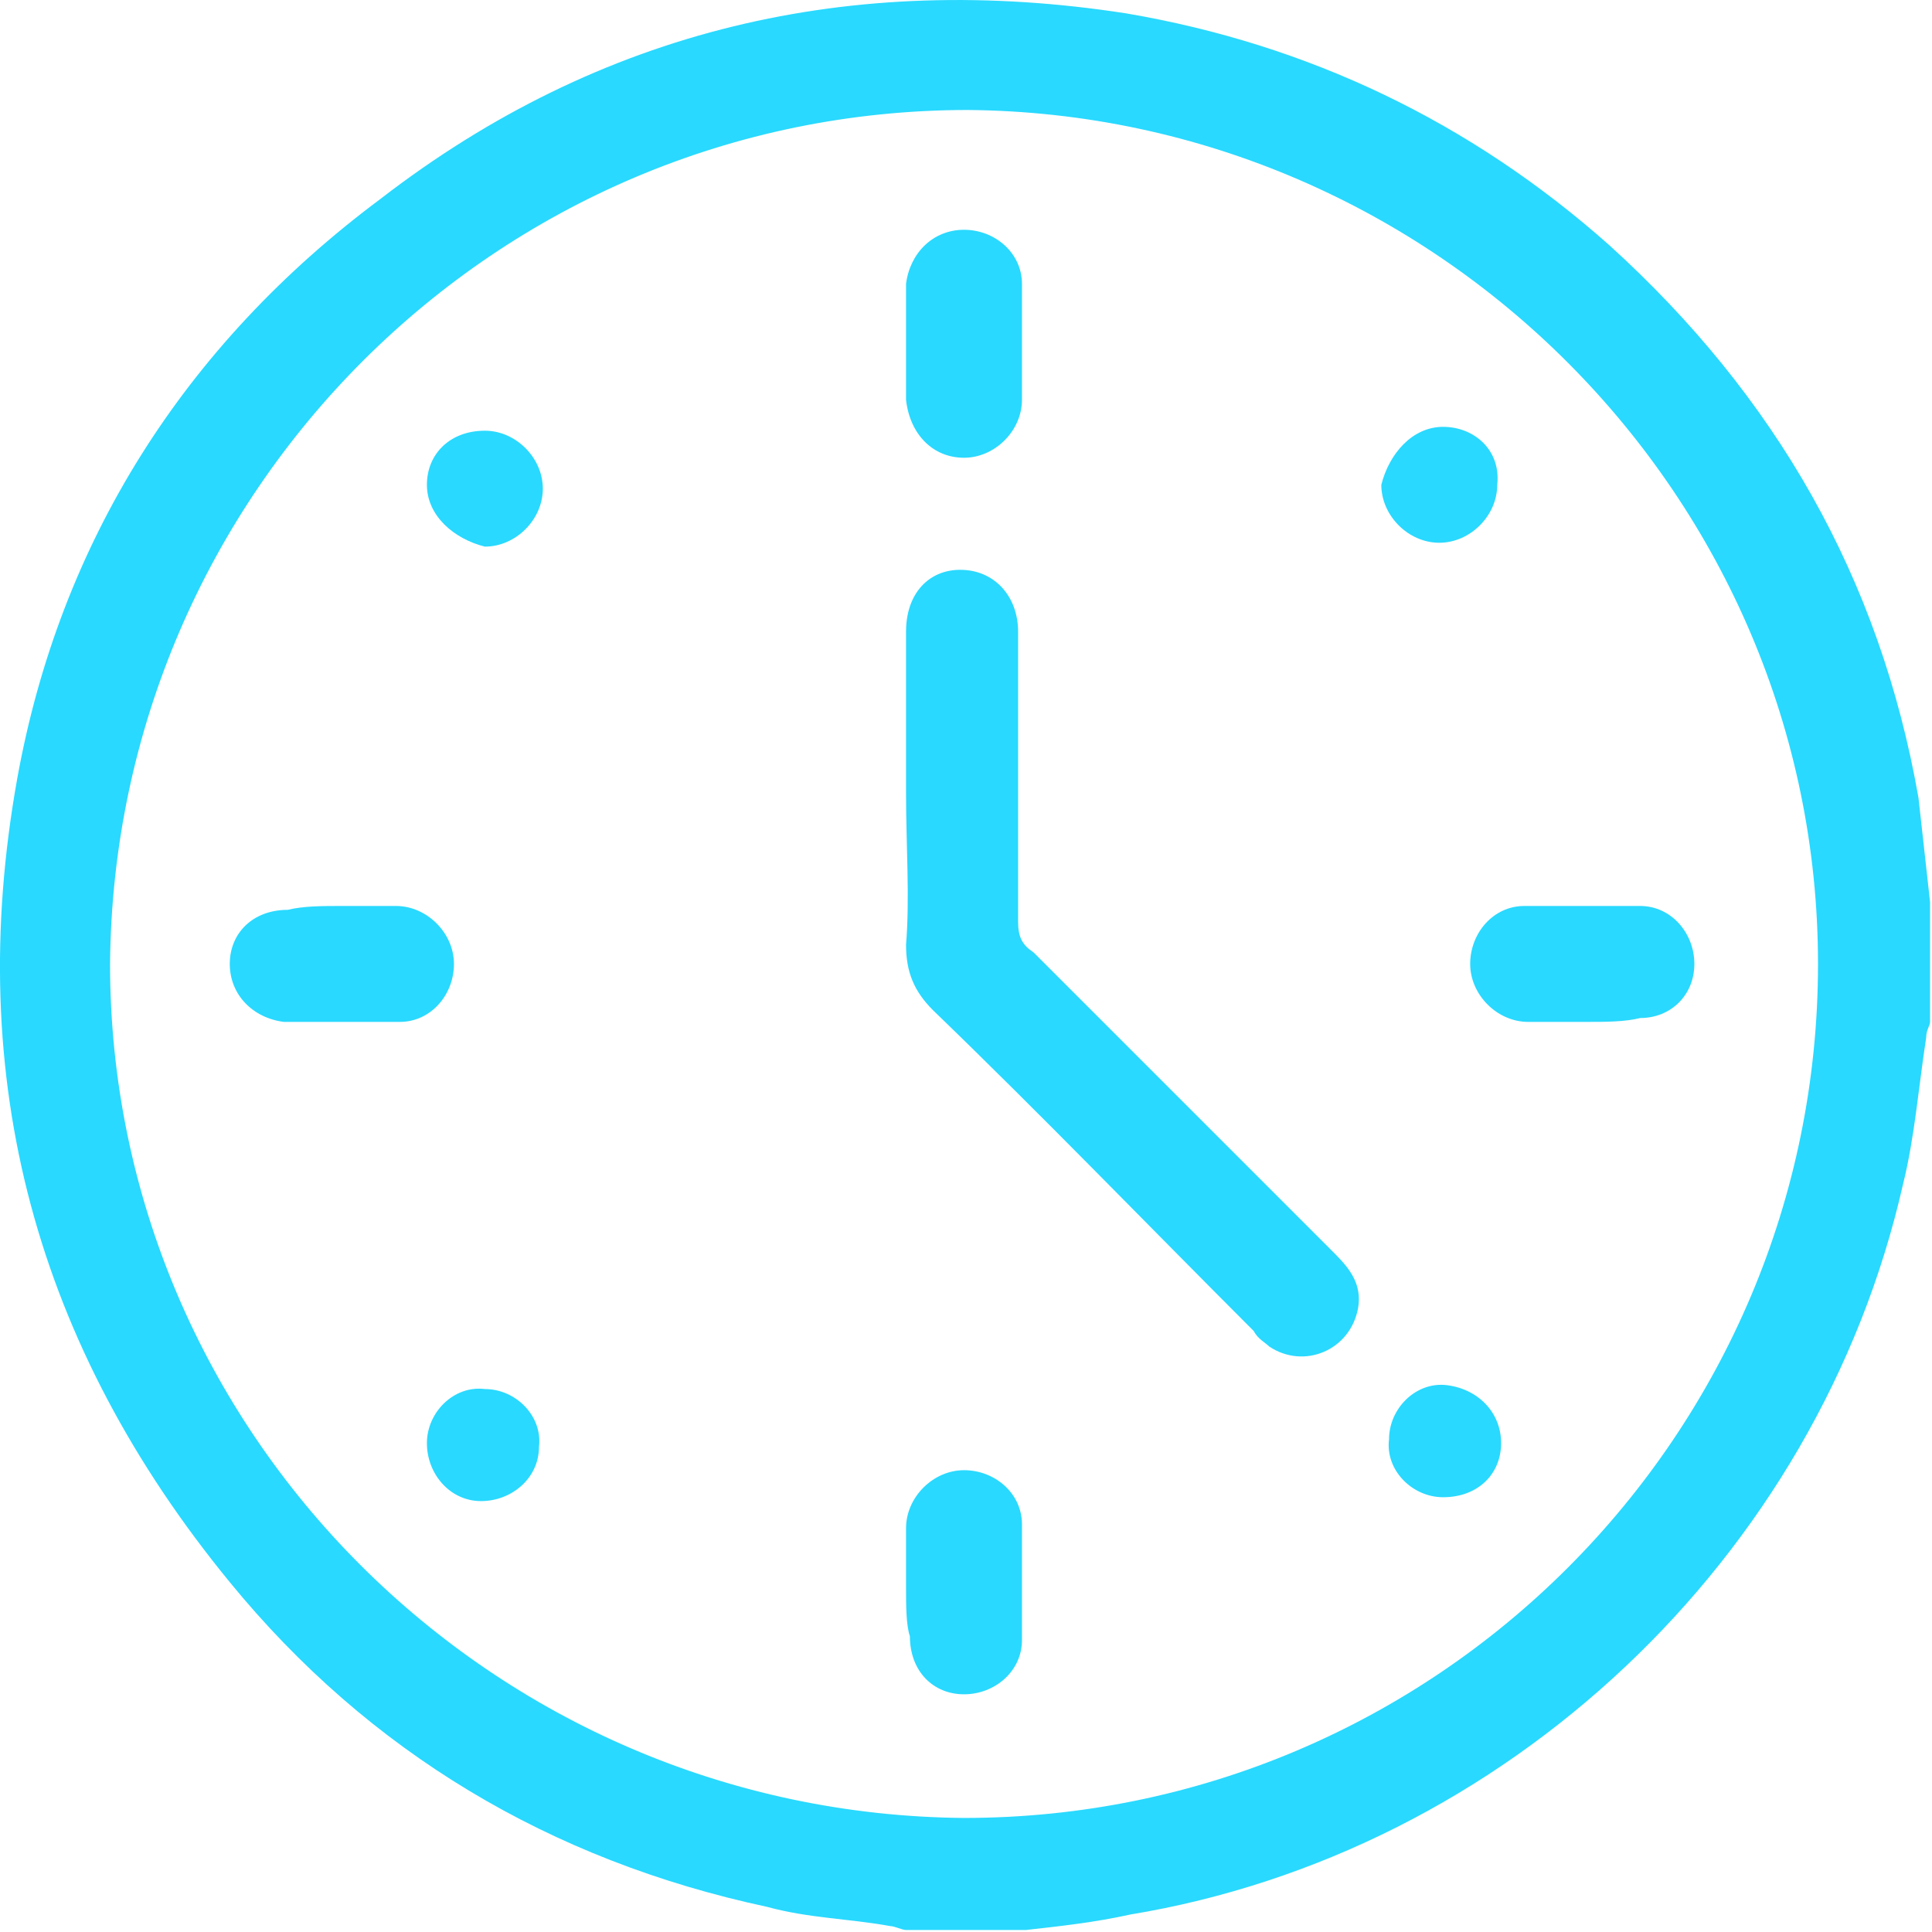
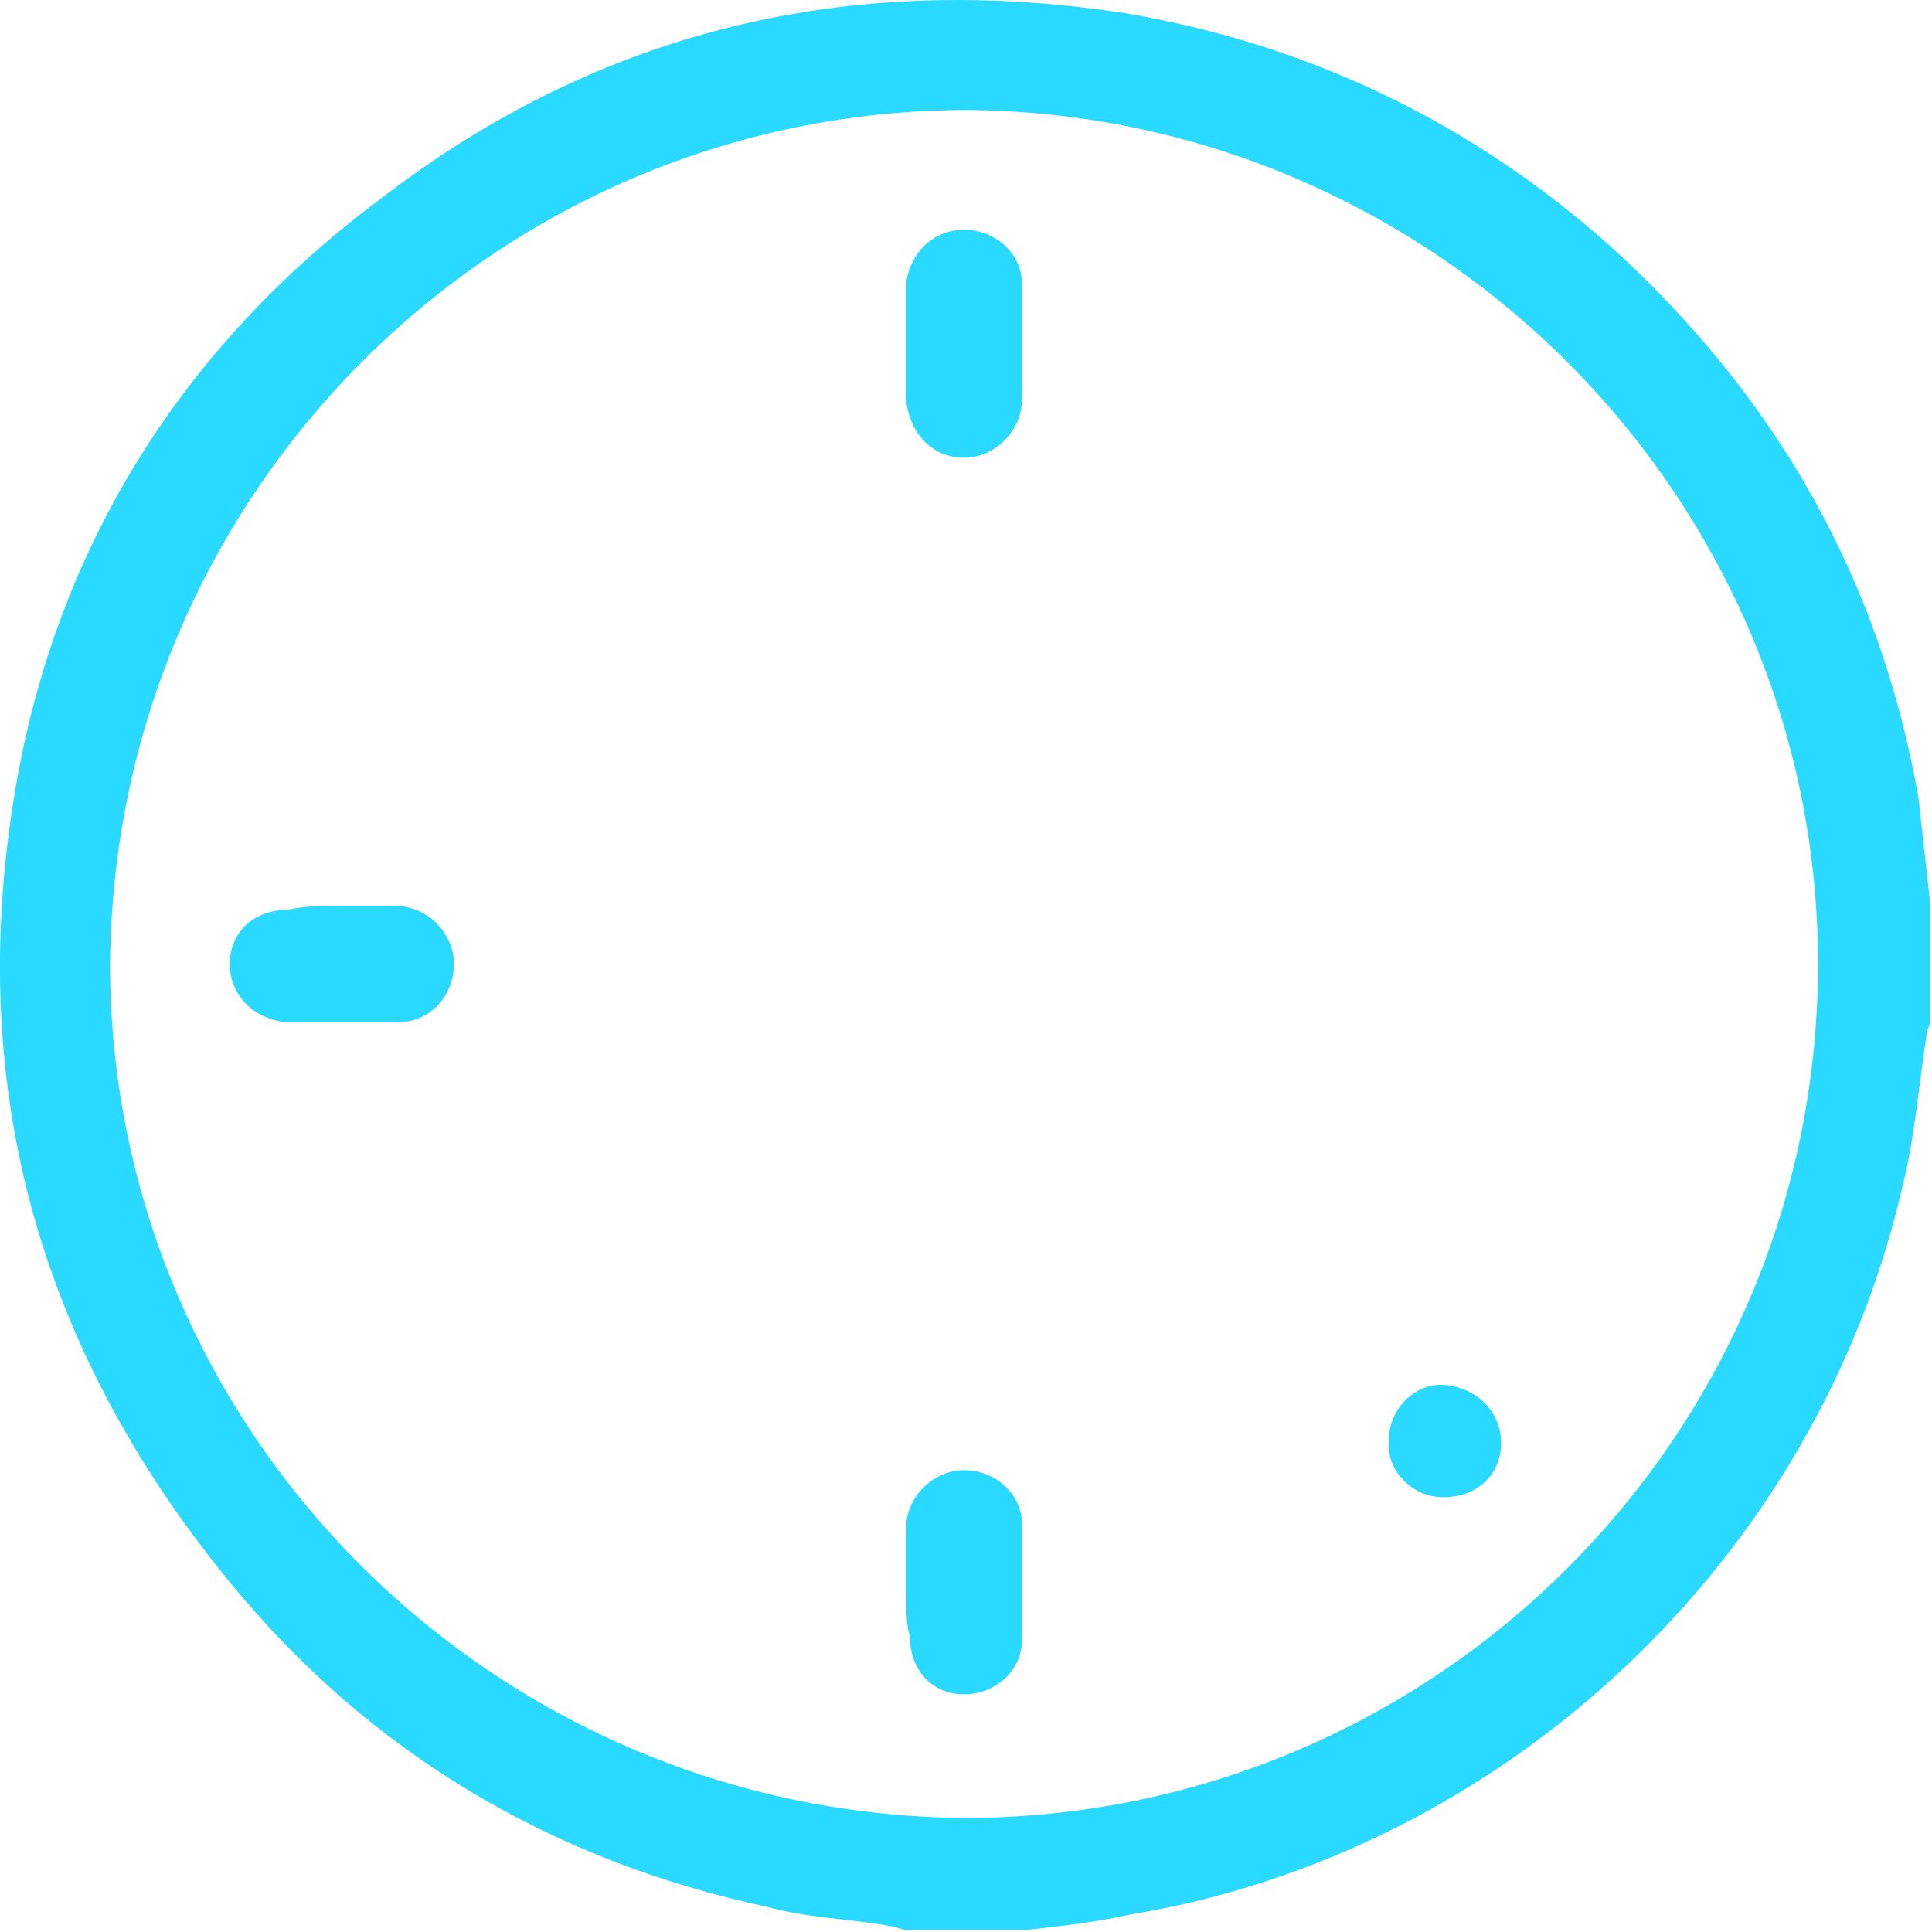
<svg xmlns="http://www.w3.org/2000/svg" width="29" height="29" viewBox="0 0 29 29" fill="none">
  <path d="M28.971 13.541C28.971 14.121 28.971 14.759 28.971 15.339C28.971 15.397 28.913 15.456 28.913 15.572C28.797 16.326 28.739 17.079 28.565 17.776C27.289 23.402 22.59 27.81 16.964 28.738C16.442 28.854 15.92 28.912 15.398 28.97C14.818 28.97 14.18 28.97 13.6 28.97C13.542 28.97 13.426 28.912 13.368 28.912C12.73 28.796 12.15 28.796 11.512 28.622C8.264 27.926 5.538 26.302 3.45 23.75C0.55 20.212 -0.553 16.209 0.259 11.685C0.898 8.147 2.754 5.189 5.712 2.985C9.018 0.433 12.788 -0.437 16.906 0.201C19.632 0.665 22.068 1.825 24.157 3.681C26.651 5.943 28.217 8.669 28.797 11.975C28.855 12.497 28.913 13.019 28.971 13.541ZM14.47 27.288C21.546 27.288 27.289 21.546 27.289 14.469C27.289 7.451 21.546 1.709 14.528 1.651C7.452 1.651 1.71 7.393 1.652 14.469C1.652 21.488 7.394 27.23 14.47 27.288Z" fill="#29D9FF" />
-   <path d="M13.6 11.917C13.6 11.105 13.6 10.293 13.6 9.481C13.6 8.901 13.948 8.553 14.412 8.553C14.934 8.553 15.282 8.959 15.282 9.481C15.282 10.931 15.282 12.381 15.282 13.831C15.282 14.063 15.34 14.18 15.514 14.296C17.022 15.803 18.53 17.312 20.038 18.82C20.27 19.052 20.444 19.284 20.386 19.632C20.27 20.27 19.574 20.56 19.052 20.212C18.994 20.154 18.878 20.096 18.82 19.98C17.196 18.356 15.63 16.732 14.006 15.165C13.716 14.876 13.6 14.585 13.6 14.18C13.658 13.483 13.6 12.671 13.6 11.917Z" fill="#29D9FF" />
  <path d="M15.34 5.131C15.34 5.421 15.34 5.711 15.34 6.001C15.34 6.465 14.934 6.871 14.47 6.871C14.006 6.871 13.658 6.523 13.6 6.001C13.6 5.421 13.6 4.841 13.6 4.261C13.658 3.797 14.006 3.449 14.47 3.449C14.934 3.449 15.34 3.797 15.34 4.261C15.34 4.551 15.34 4.841 15.34 5.131Z" fill="#29D9FF" />
  <path d="M5.132 13.599C5.422 13.599 5.654 13.599 5.944 13.599C6.408 13.599 6.814 14.005 6.814 14.469C6.814 14.933 6.466 15.339 6.002 15.339C5.422 15.339 4.842 15.339 4.261 15.339C3.797 15.281 3.449 14.933 3.449 14.469C3.449 14.005 3.797 13.657 4.319 13.657C4.552 13.599 4.842 13.599 5.132 13.599Z" fill="#29D9FF" />
-   <path d="M23.808 15.339C23.518 15.339 23.228 15.339 22.938 15.339C22.474 15.339 22.068 14.933 22.068 14.469C22.068 14.005 22.416 13.599 22.88 13.599C23.46 13.599 24.04 13.599 24.62 13.599C25.084 13.599 25.433 14.005 25.433 14.469C25.433 14.933 25.084 15.281 24.62 15.281C24.389 15.339 24.098 15.339 23.808 15.339Z" fill="#29D9FF" />
  <path d="M13.6 23.808C13.6 23.518 13.6 23.228 13.6 22.938C13.6 22.474 14.006 22.068 14.47 22.068C14.934 22.068 15.34 22.416 15.34 22.88C15.34 23.46 15.34 24.04 15.34 24.62C15.34 25.084 14.934 25.432 14.47 25.432C14.006 25.432 13.658 25.084 13.658 24.562C13.6 24.388 13.6 24.098 13.6 23.808Z" fill="#29D9FF" />
  <path d="M22.532 21.662C22.532 22.126 22.184 22.474 21.662 22.474C21.198 22.474 20.792 22.068 20.85 21.604C20.85 21.14 21.256 20.734 21.72 20.792C22.184 20.85 22.532 21.198 22.532 21.662Z" fill="#29D9FF" />
-   <path d="M6.408 7.277C6.408 6.813 6.756 6.465 7.278 6.465C7.742 6.465 8.148 6.871 8.148 7.335C8.148 7.799 7.742 8.205 7.278 8.205C6.814 8.089 6.408 7.741 6.408 7.277Z" fill="#29D9FF" />
-   <path d="M21.662 6.407C22.126 6.407 22.532 6.755 22.474 7.277C22.474 7.741 22.068 8.147 21.604 8.147C21.14 8.147 20.734 7.741 20.734 7.277C20.85 6.813 21.198 6.407 21.662 6.407Z" fill="#29D9FF" />
-   <path d="M6.408 21.662C6.408 21.198 6.814 20.792 7.278 20.85C7.742 20.85 8.148 21.256 8.09 21.72C8.09 22.184 7.684 22.532 7.22 22.532C6.756 22.532 6.408 22.126 6.408 21.662Z" fill="#29D9FF" />
</svg>